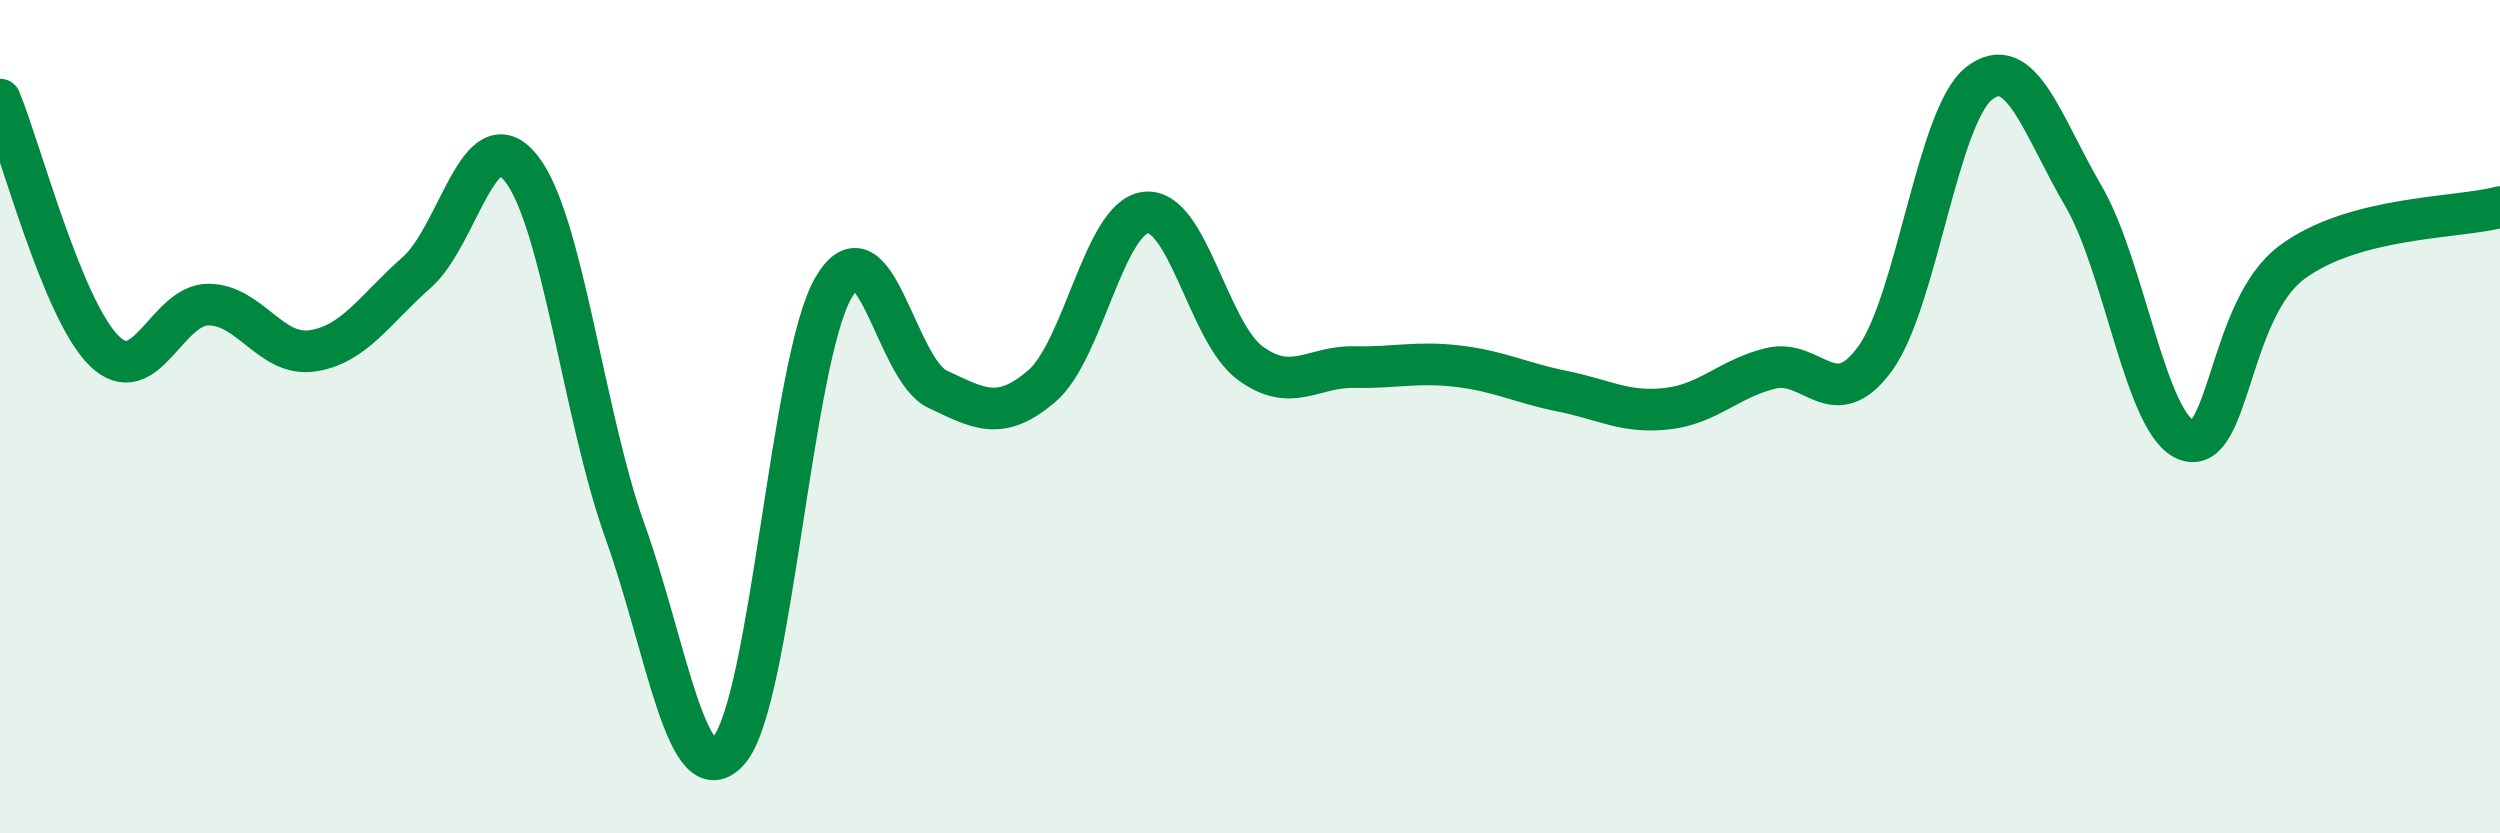
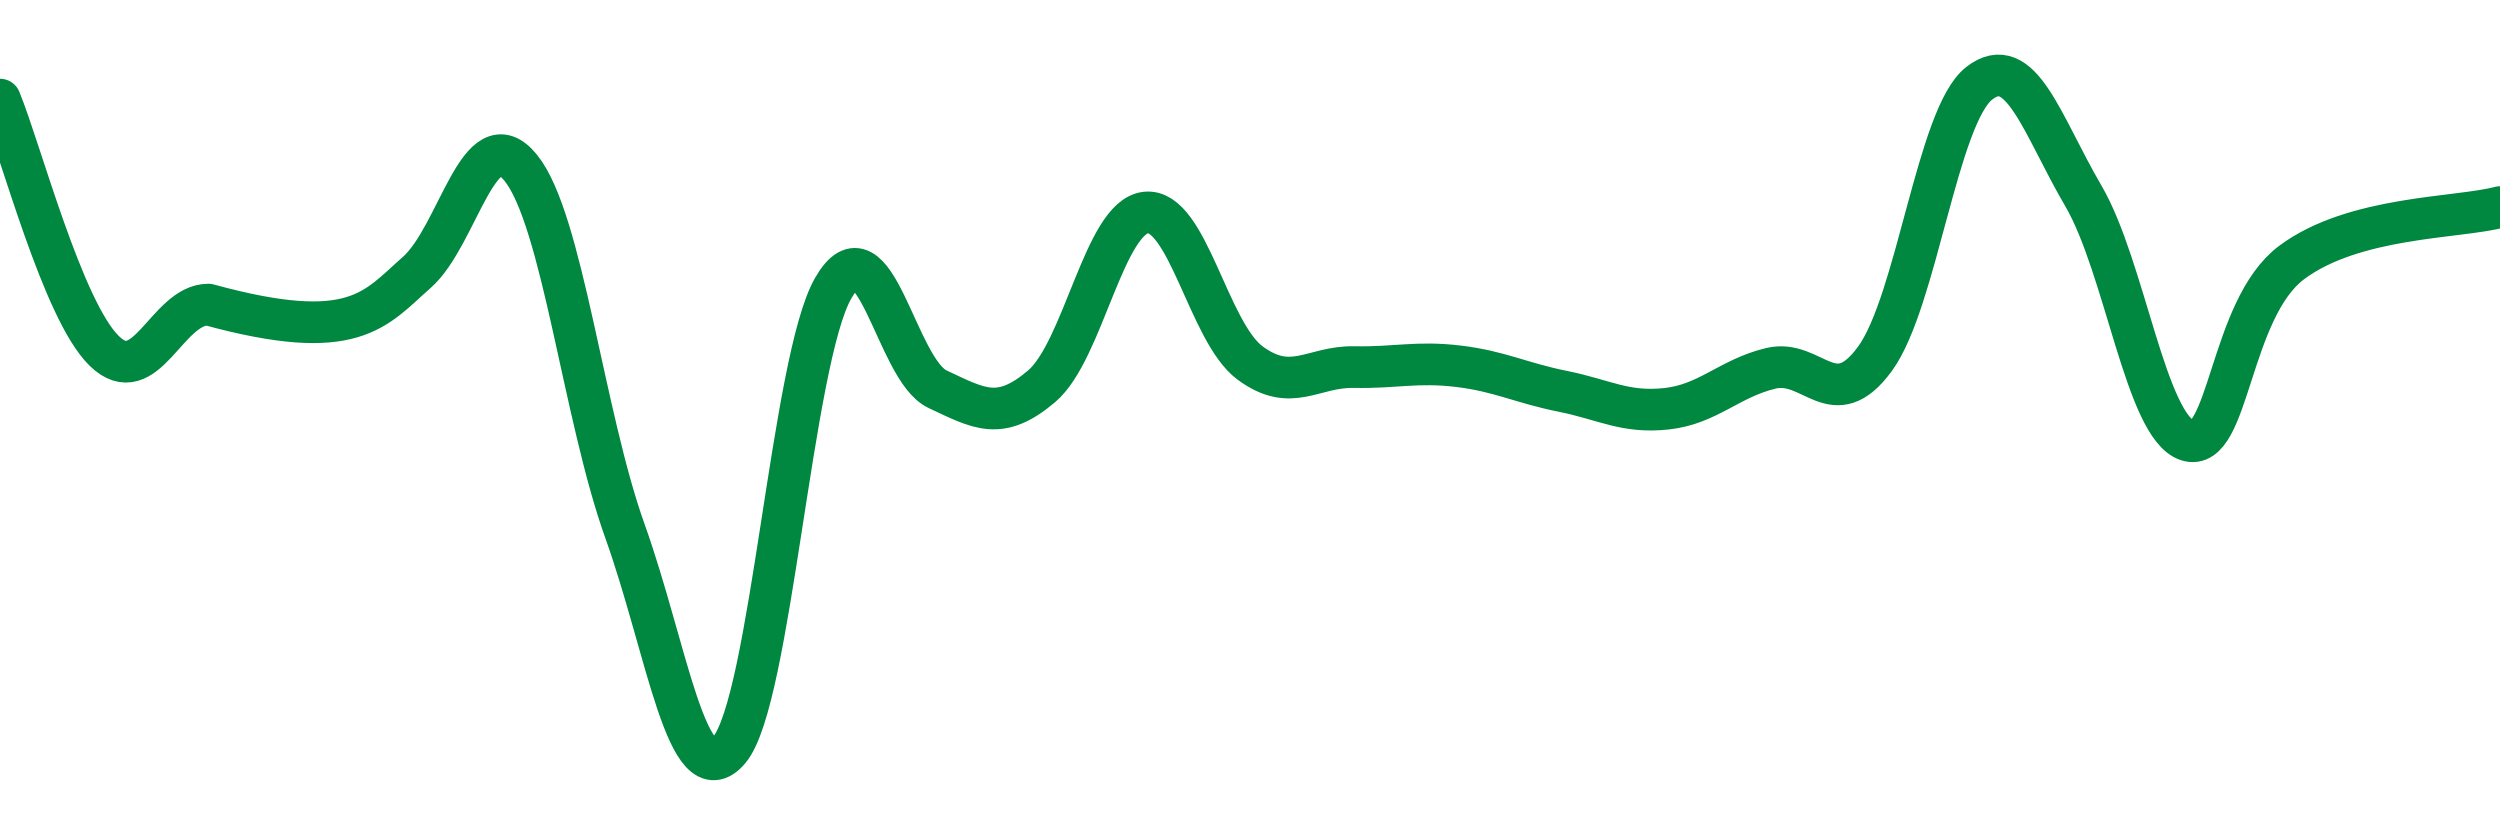
<svg xmlns="http://www.w3.org/2000/svg" width="60" height="20" viewBox="0 0 60 20">
-   <path d="M 0,2.39 C 0.5,3.6 1.5,7.44 2.5,8.42 C 3.5,9.4 4,7.31 5,7.31 C 6,7.31 6.5,8.57 7.5,8.42 C 8.5,8.27 9,7.42 10,6.54 C 11,5.66 11.5,2.79 12.5,4.03 C 13.5,5.27 14,9.96 15,12.75 C 16,15.54 16.5,19.17 17.5,18 C 18.5,16.83 19,8.64 20,6.91 C 21,5.18 21.5,8.87 22.5,9.34 C 23.5,9.81 24,10.12 25,9.27 C 26,8.42 26.5,5.21 27.5,5.1 C 28.5,4.99 29,7.97 30,8.71 C 31,9.45 31.5,8.79 32.5,8.81 C 33.5,8.83 34,8.67 35,8.79 C 36,8.91 36.5,9.19 37.5,9.39 C 38.5,9.59 39,9.92 40,9.81 C 41,9.7 41.5,9.08 42.5,8.84 C 43.5,8.6 44,9.98 45,8.61 C 46,7.24 46.5,2.78 47.5,2 C 48.5,1.22 49,2.99 50,4.7 C 51,6.41 51.5,10.25 52.5,10.57 C 53.5,10.89 53.5,7.42 55,6.3 C 56.5,5.18 59,5.24 60,4.97L60 20L0 20Z" fill="#008740" opacity="0.1" stroke-linecap="round" stroke-linejoin="round" />
-   <path d="M 0,2.39 C 0.5,3.6 1.5,7.44 2.5,8.42 C 3.5,9.4 4,7.31 5,7.31 C 6,7.31 6.5,8.57 7.5,8.42 C 8.5,8.27 9,7.42 10,6.54 C 11,5.66 11.5,2.79 12.5,4.03 C 13.5,5.27 14,9.96 15,12.75 C 16,15.54 16.5,19.17 17.5,18 C 18.5,16.83 19,8.64 20,6.91 C 21,5.18 21.5,8.87 22.5,9.34 C 23.5,9.81 24,10.12 25,9.27 C 26,8.42 26.5,5.21 27.5,5.1 C 28.5,4.99 29,7.97 30,8.71 C 31,9.45 31.5,8.79 32.5,8.81 C 33.5,8.83 34,8.67 35,8.79 C 36,8.91 36.5,9.19 37.5,9.39 C 38.5,9.59 39,9.92 40,9.81 C 41,9.7 41.5,9.08 42.5,8.84 C 43.5,8.6 44,9.98 45,8.61 C 46,7.24 46.5,2.78 47.5,2 C 48.5,1.22 49,2.99 50,4.7 C 51,6.41 51.5,10.25 52.5,10.57 C 53.5,10.89 53.5,7.42 55,6.3 C 56.5,5.18 59,5.24 60,4.97" stroke="#008740" stroke-width="1" fill="none" stroke-linecap="round" stroke-linejoin="round" />
+   <path d="M 0,2.39 C 0.5,3.6 1.5,7.44 2.5,8.42 C 3.5,9.4 4,7.31 5,7.31 C 8.5,8.27 9,7.42 10,6.54 C 11,5.66 11.5,2.79 12.5,4.03 C 13.5,5.27 14,9.96 15,12.75 C 16,15.54 16.5,19.17 17.5,18 C 18.5,16.83 19,8.64 20,6.91 C 21,5.18 21.5,8.87 22.5,9.34 C 23.5,9.81 24,10.12 25,9.27 C 26,8.42 26.5,5.21 27.5,5.1 C 28.5,4.99 29,7.97 30,8.71 C 31,9.45 31.5,8.79 32.5,8.81 C 33.5,8.83 34,8.67 35,8.79 C 36,8.91 36.5,9.19 37.5,9.39 C 38.5,9.59 39,9.92 40,9.81 C 41,9.7 41.5,9.08 42.5,8.84 C 43.5,8.6 44,9.98 45,8.61 C 46,7.24 46.5,2.78 47.5,2 C 48.5,1.22 49,2.99 50,4.7 C 51,6.41 51.5,10.25 52.5,10.57 C 53.5,10.89 53.5,7.42 55,6.3 C 56.5,5.18 59,5.24 60,4.97" stroke="#008740" stroke-width="1" fill="none" stroke-linecap="round" stroke-linejoin="round" />
</svg>